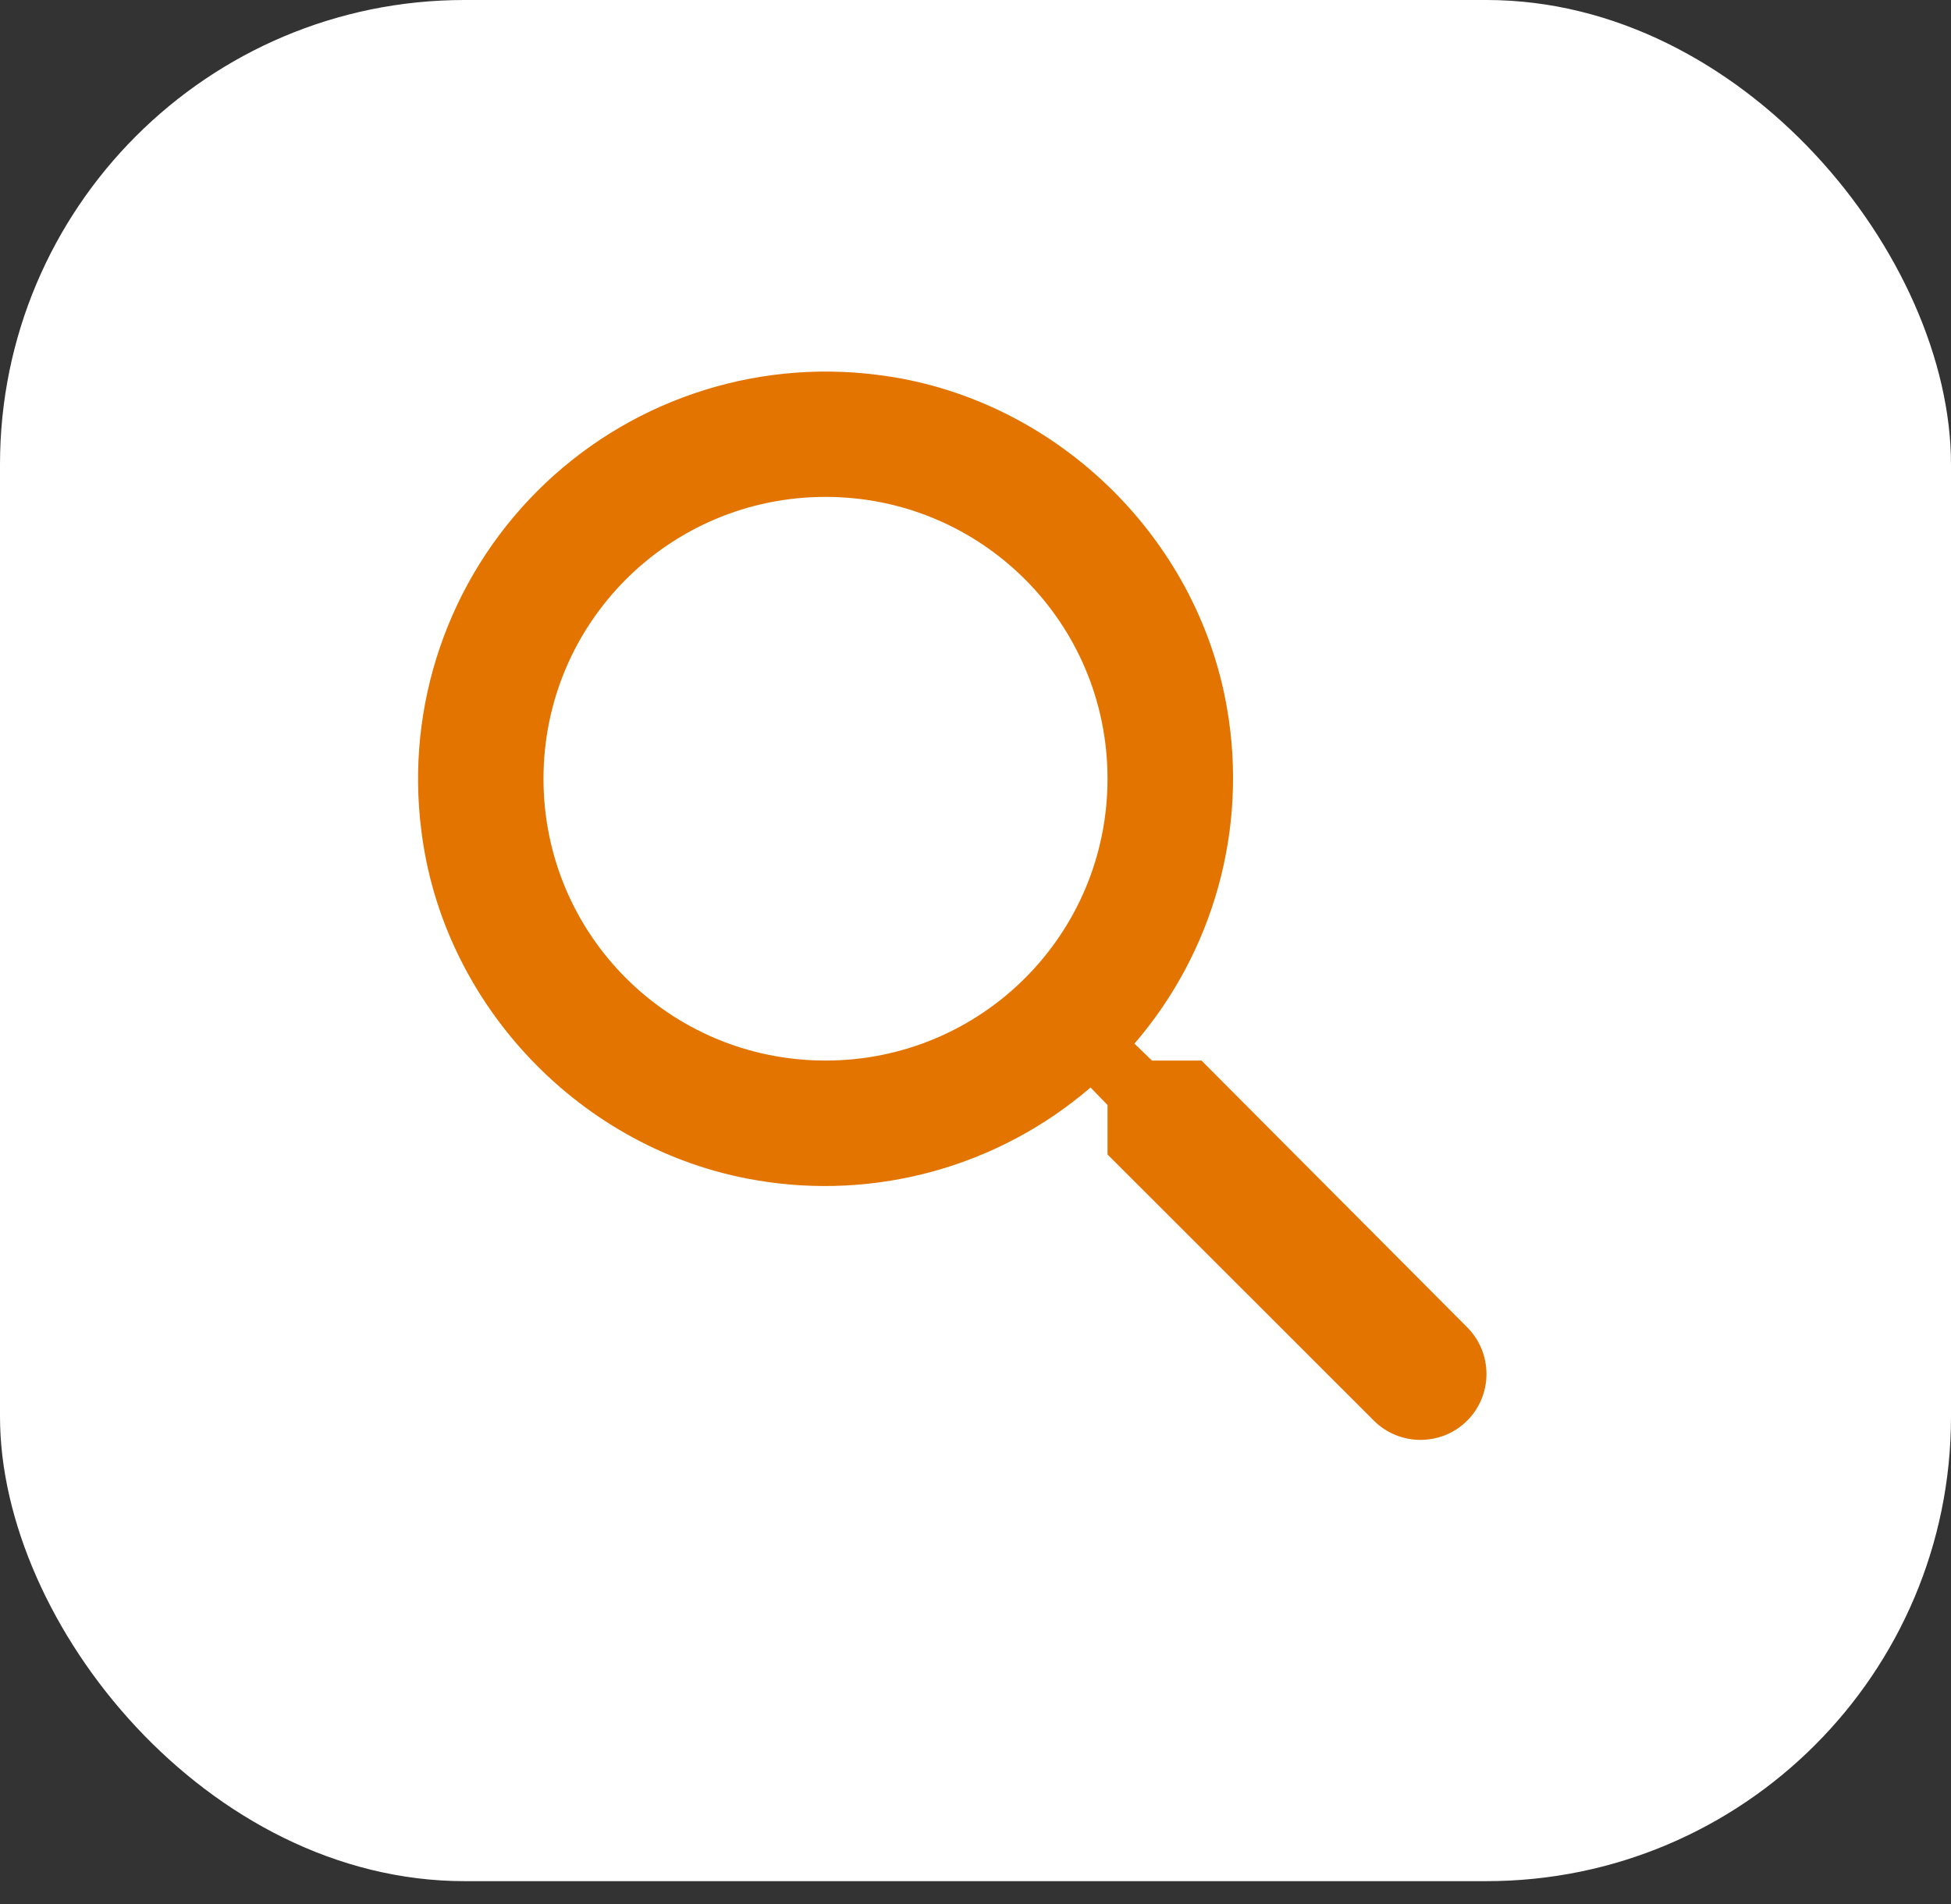
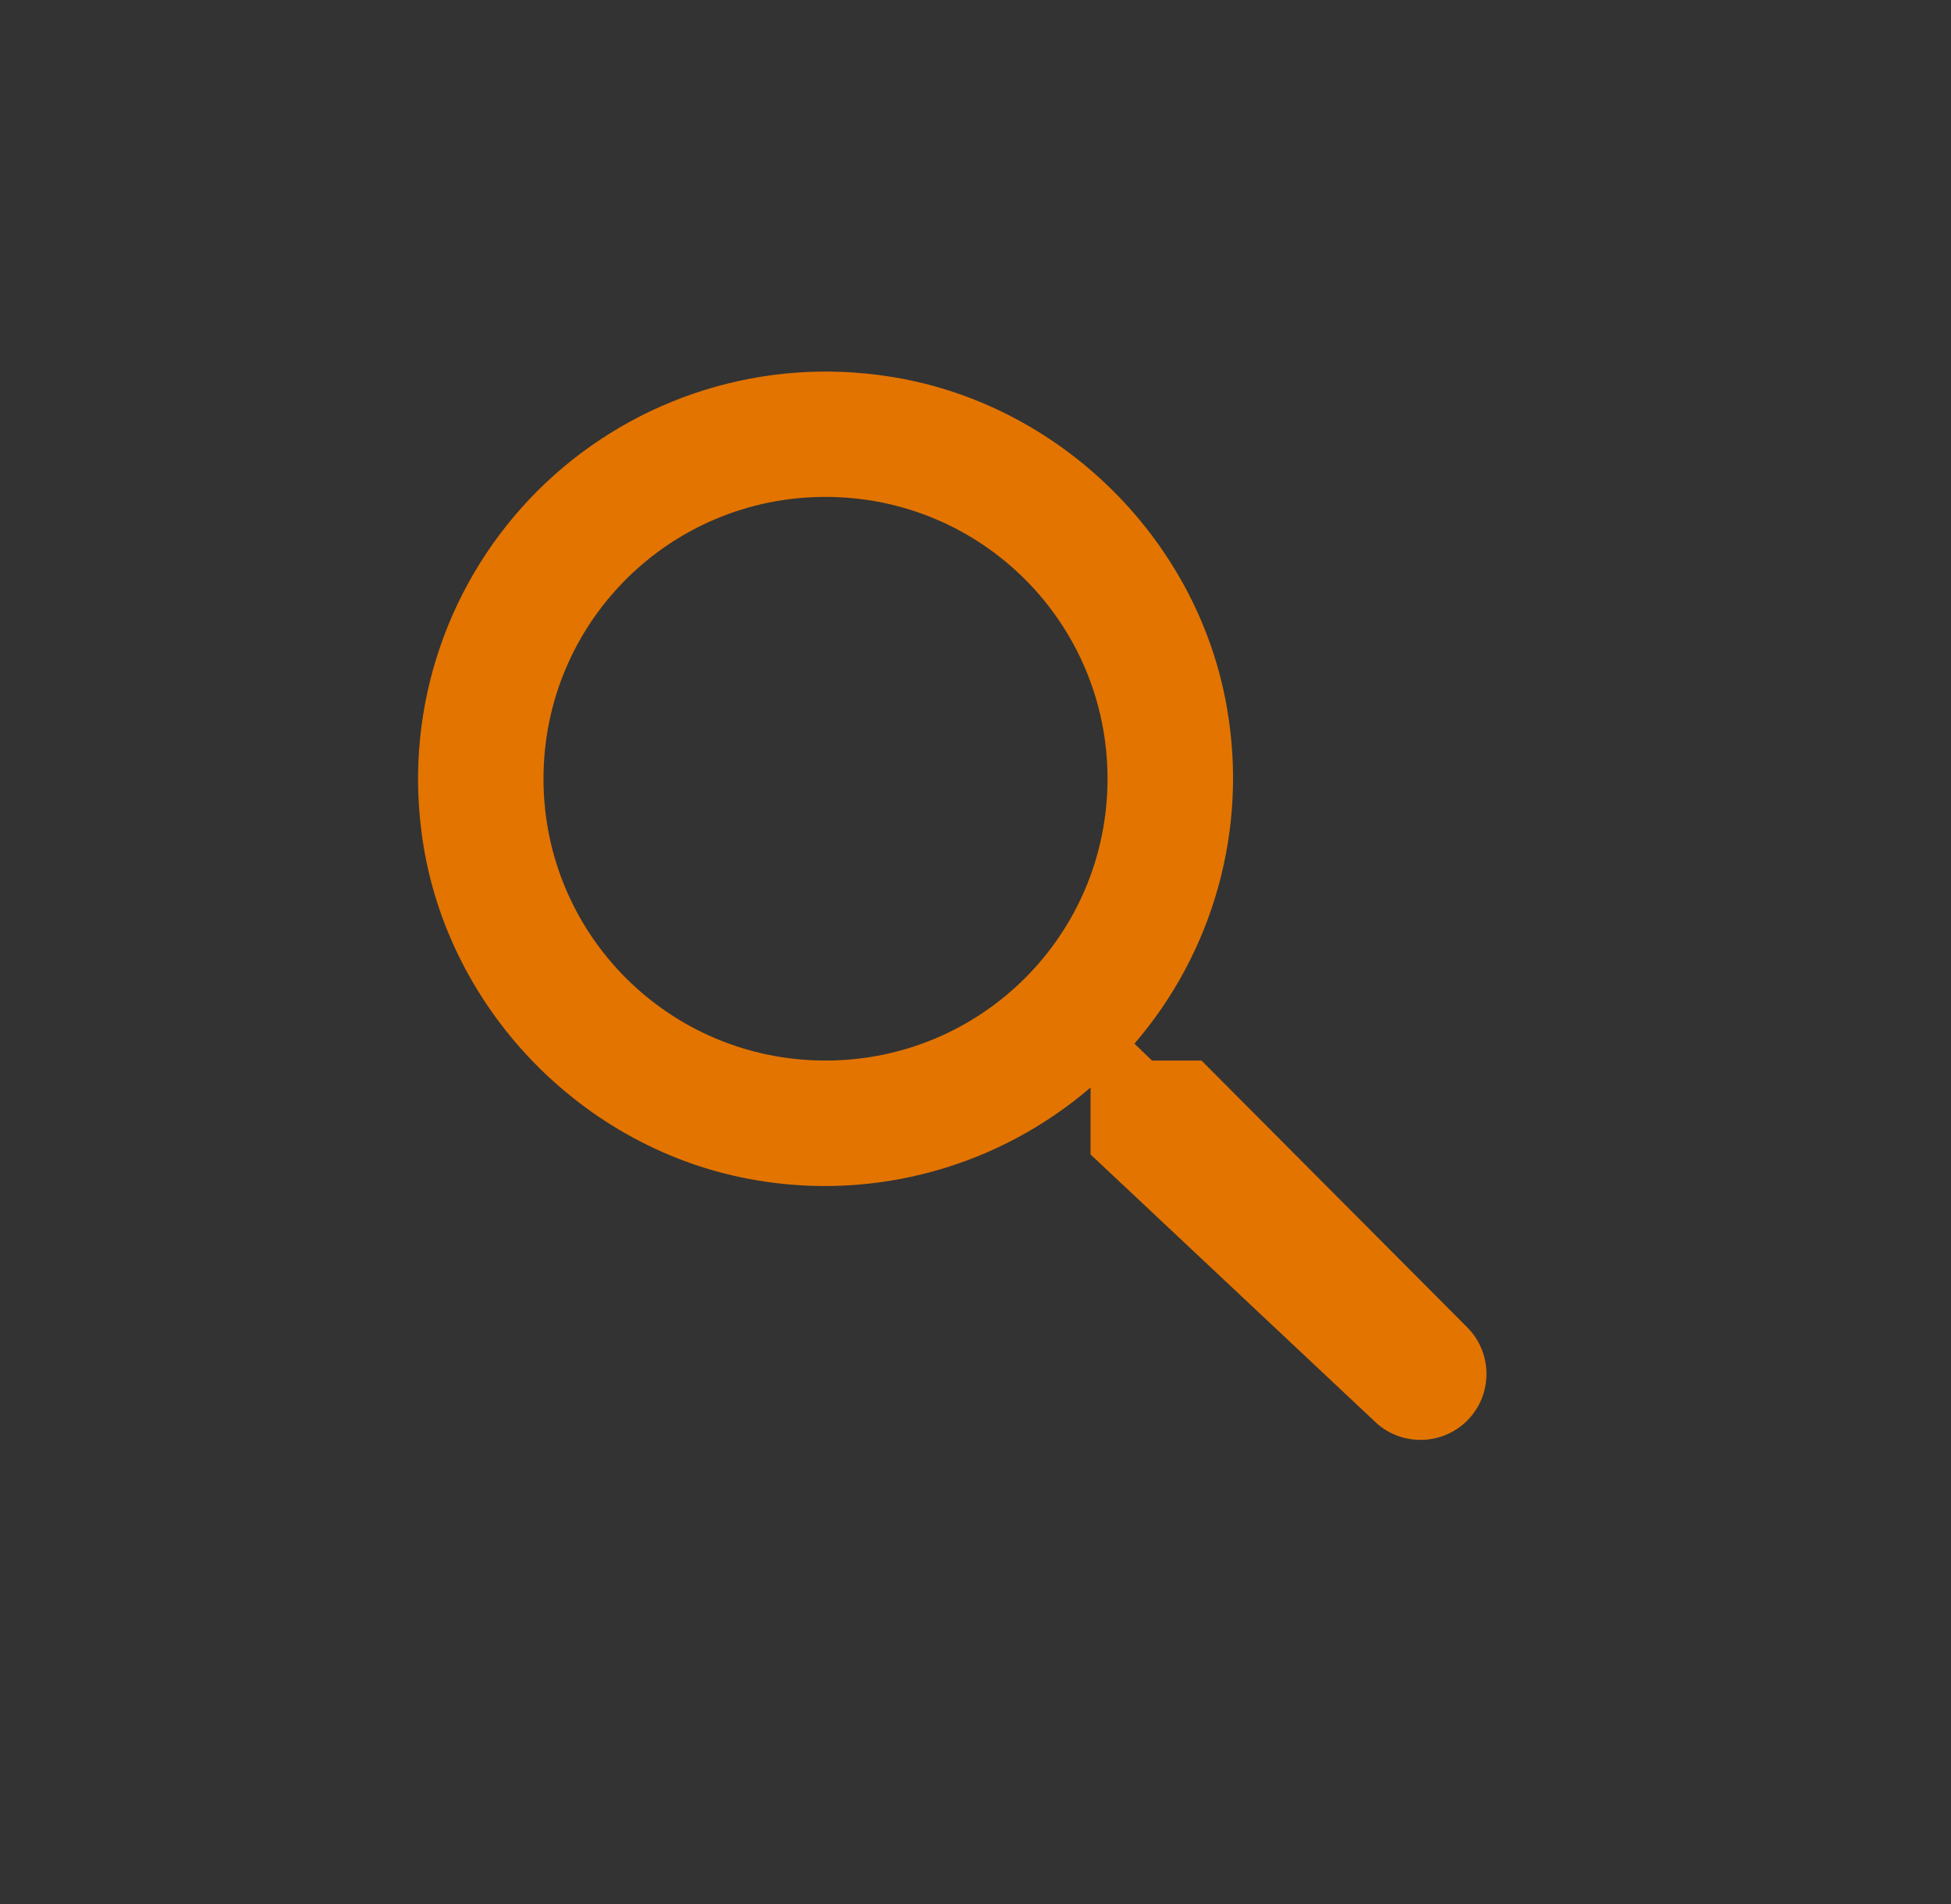
<svg xmlns="http://www.w3.org/2000/svg" width="42" height="41" viewBox="0 0 42 41" fill="none">
  <rect x="0" y="0" width="42" height="41" fill="#333333" stroke="none" />
-   <rect width="42" height="40.5" rx="10" fill="white" />
-   <path d="M25.865 22.833H24.799L24.422 22.469C25.265 21.49 25.881 20.337 26.226 19.092C26.571 17.848 26.637 16.542 26.418 15.269C25.784 11.521 22.654 8.528 18.877 8.069C17.549 7.901 16.2 8.039 14.934 8.473C13.667 8.906 12.517 9.623 11.57 10.569C10.624 11.515 9.906 12.665 9.473 13.93C9.039 15.196 8.901 16.544 9.069 17.871C9.528 21.646 12.523 24.774 16.273 25.408C17.547 25.627 18.853 25.561 20.099 25.216C21.344 24.871 22.498 24.255 23.477 23.413L23.842 23.79V24.855L29.575 30.585C30.128 31.138 31.032 31.138 31.585 30.585C32.138 30.033 32.138 29.129 31.585 28.576L25.865 22.833ZM17.771 22.833C14.412 22.833 11.7 20.123 11.7 16.766C11.7 13.409 14.412 10.698 17.771 10.698C21.13 10.698 23.842 13.409 23.842 16.766C23.842 20.123 21.13 22.833 17.771 22.833Z" fill="#E37400" />
+   <path d="M25.865 22.833H24.799L24.422 22.469C25.265 21.49 25.881 20.337 26.226 19.092C26.571 17.848 26.637 16.542 26.418 15.269C25.784 11.521 22.654 8.528 18.877 8.069C17.549 7.901 16.2 8.039 14.934 8.473C13.667 8.906 12.517 9.623 11.57 10.569C10.624 11.515 9.906 12.665 9.473 13.93C9.039 15.196 8.901 16.544 9.069 17.871C9.528 21.646 12.523 24.774 16.273 25.408C17.547 25.627 18.853 25.561 20.099 25.216C21.344 24.871 22.498 24.255 23.477 23.413V24.855L29.575 30.585C30.128 31.138 31.032 31.138 31.585 30.585C32.138 30.033 32.138 29.129 31.585 28.576L25.865 22.833ZM17.771 22.833C14.412 22.833 11.7 20.123 11.7 16.766C11.7 13.409 14.412 10.698 17.771 10.698C21.13 10.698 23.842 13.409 23.842 16.766C23.842 20.123 21.13 22.833 17.771 22.833Z" fill="#E37400" />
</svg>